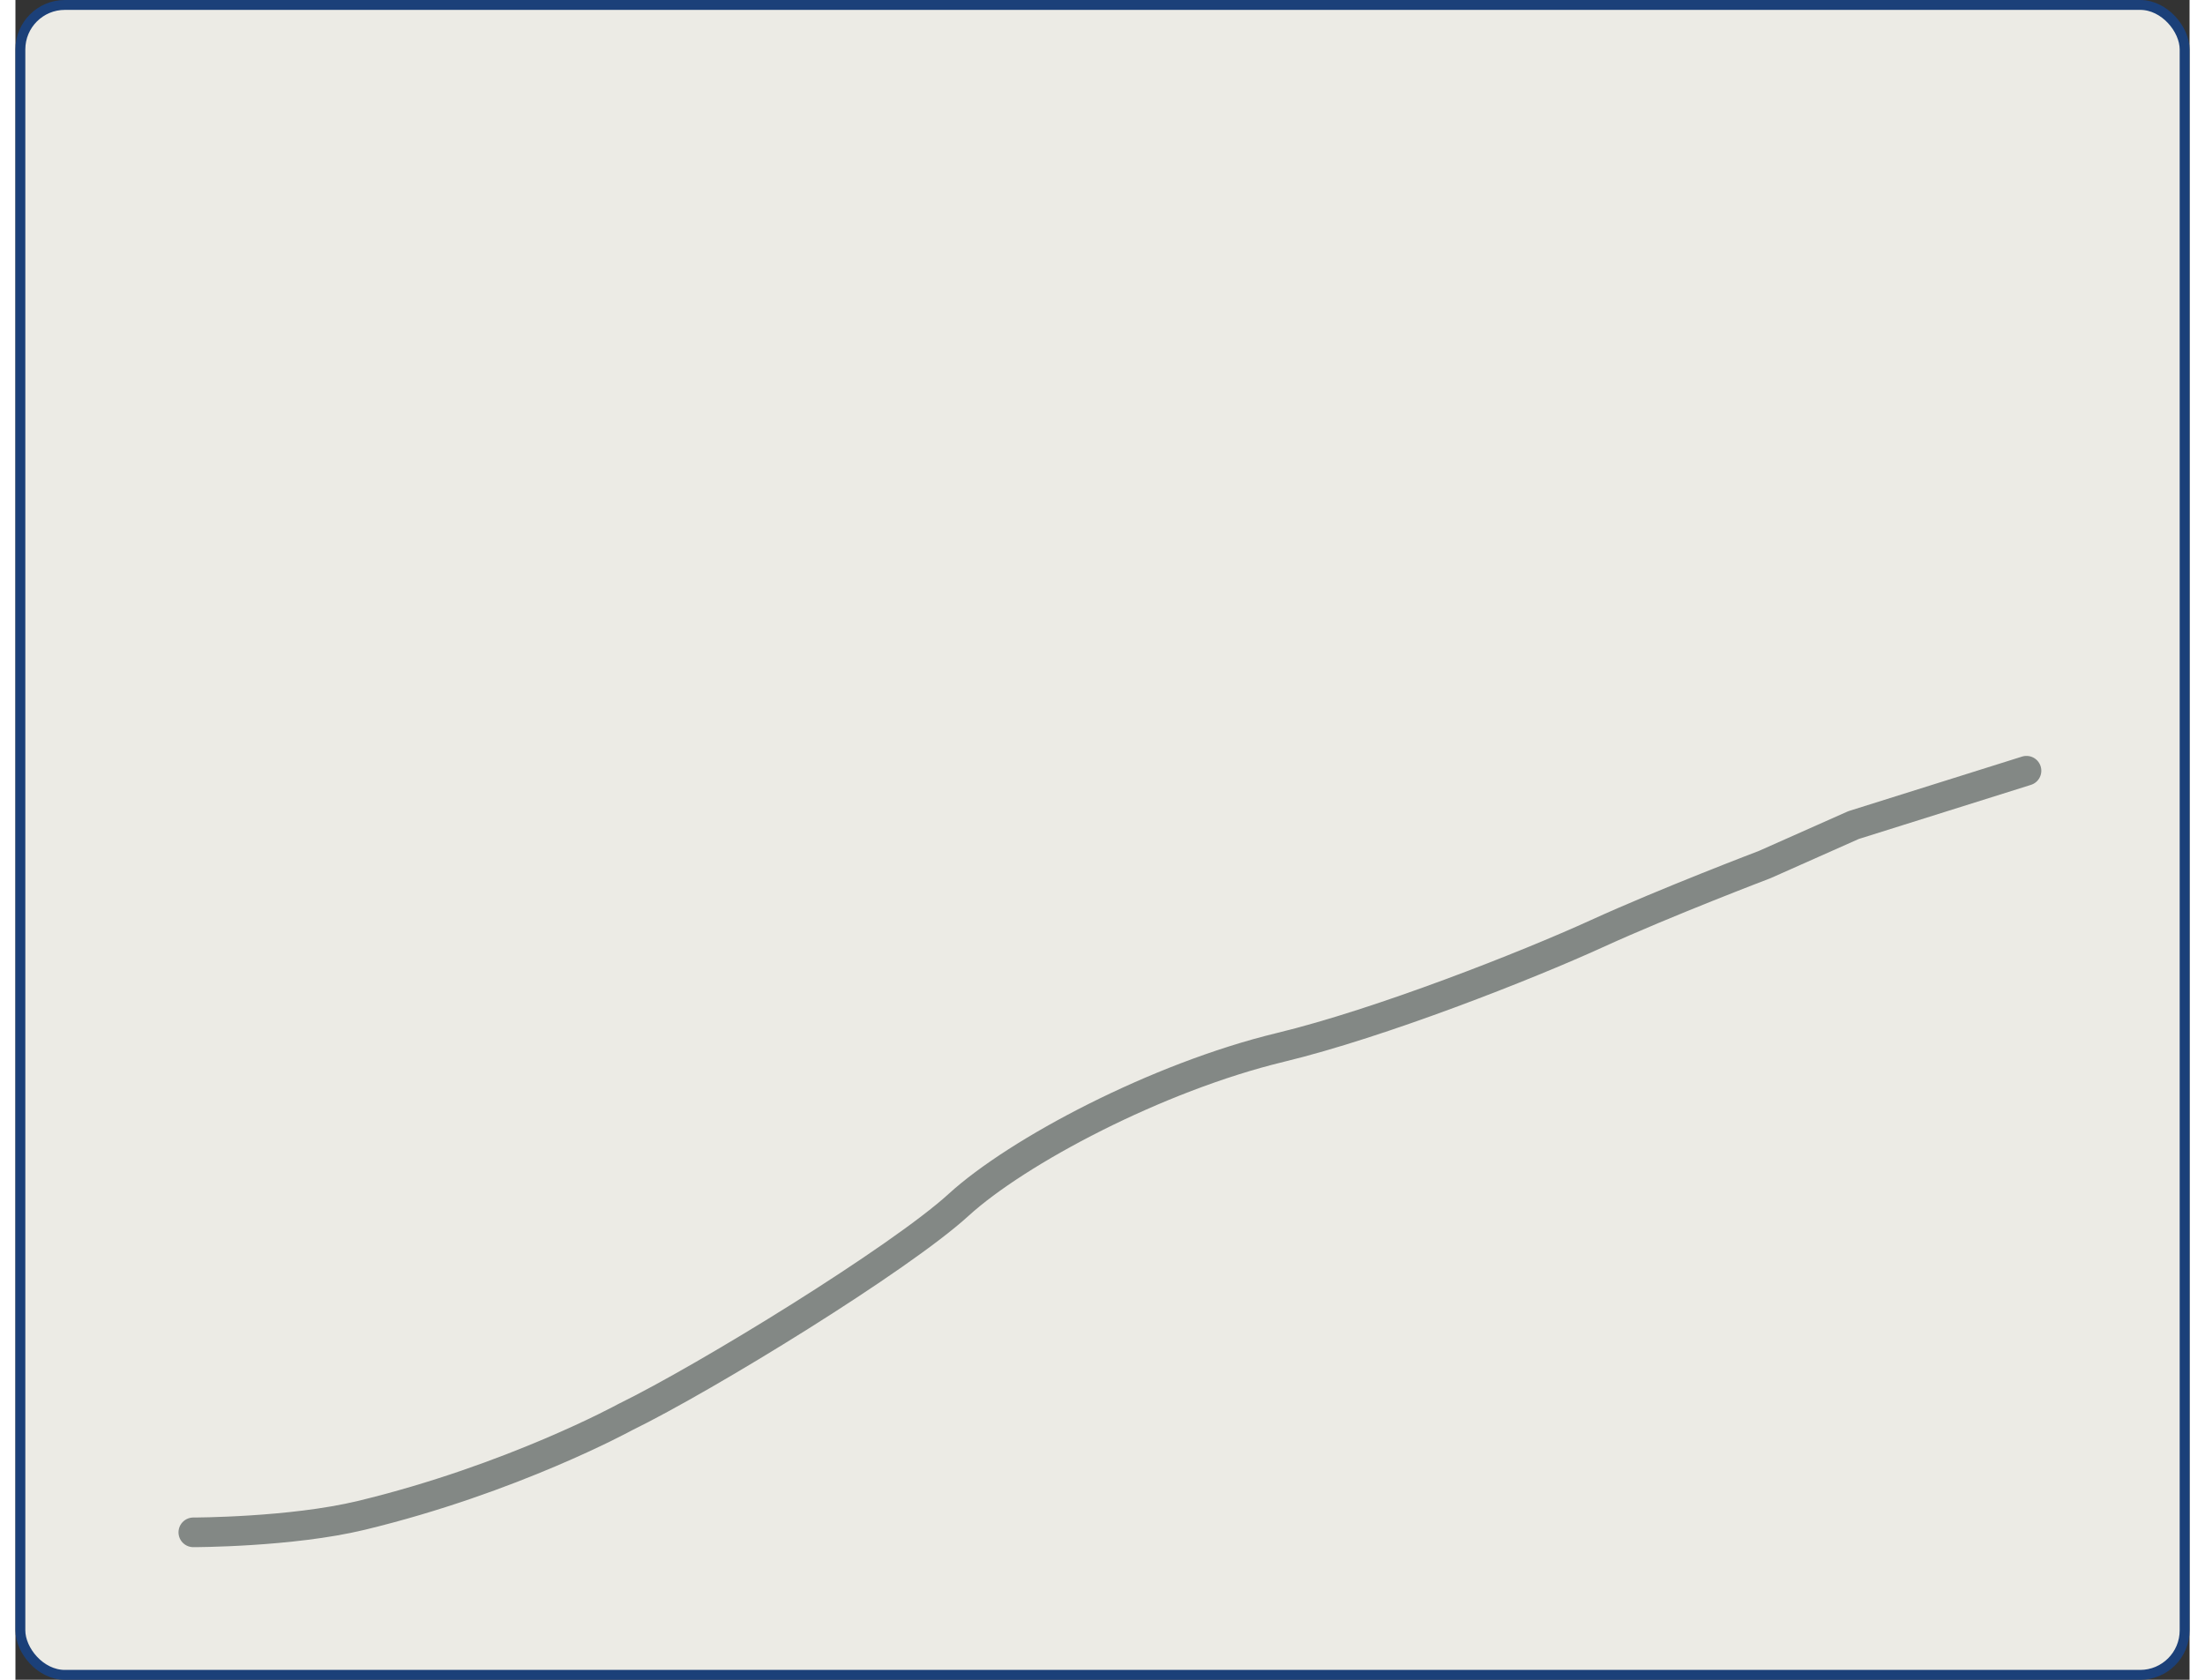
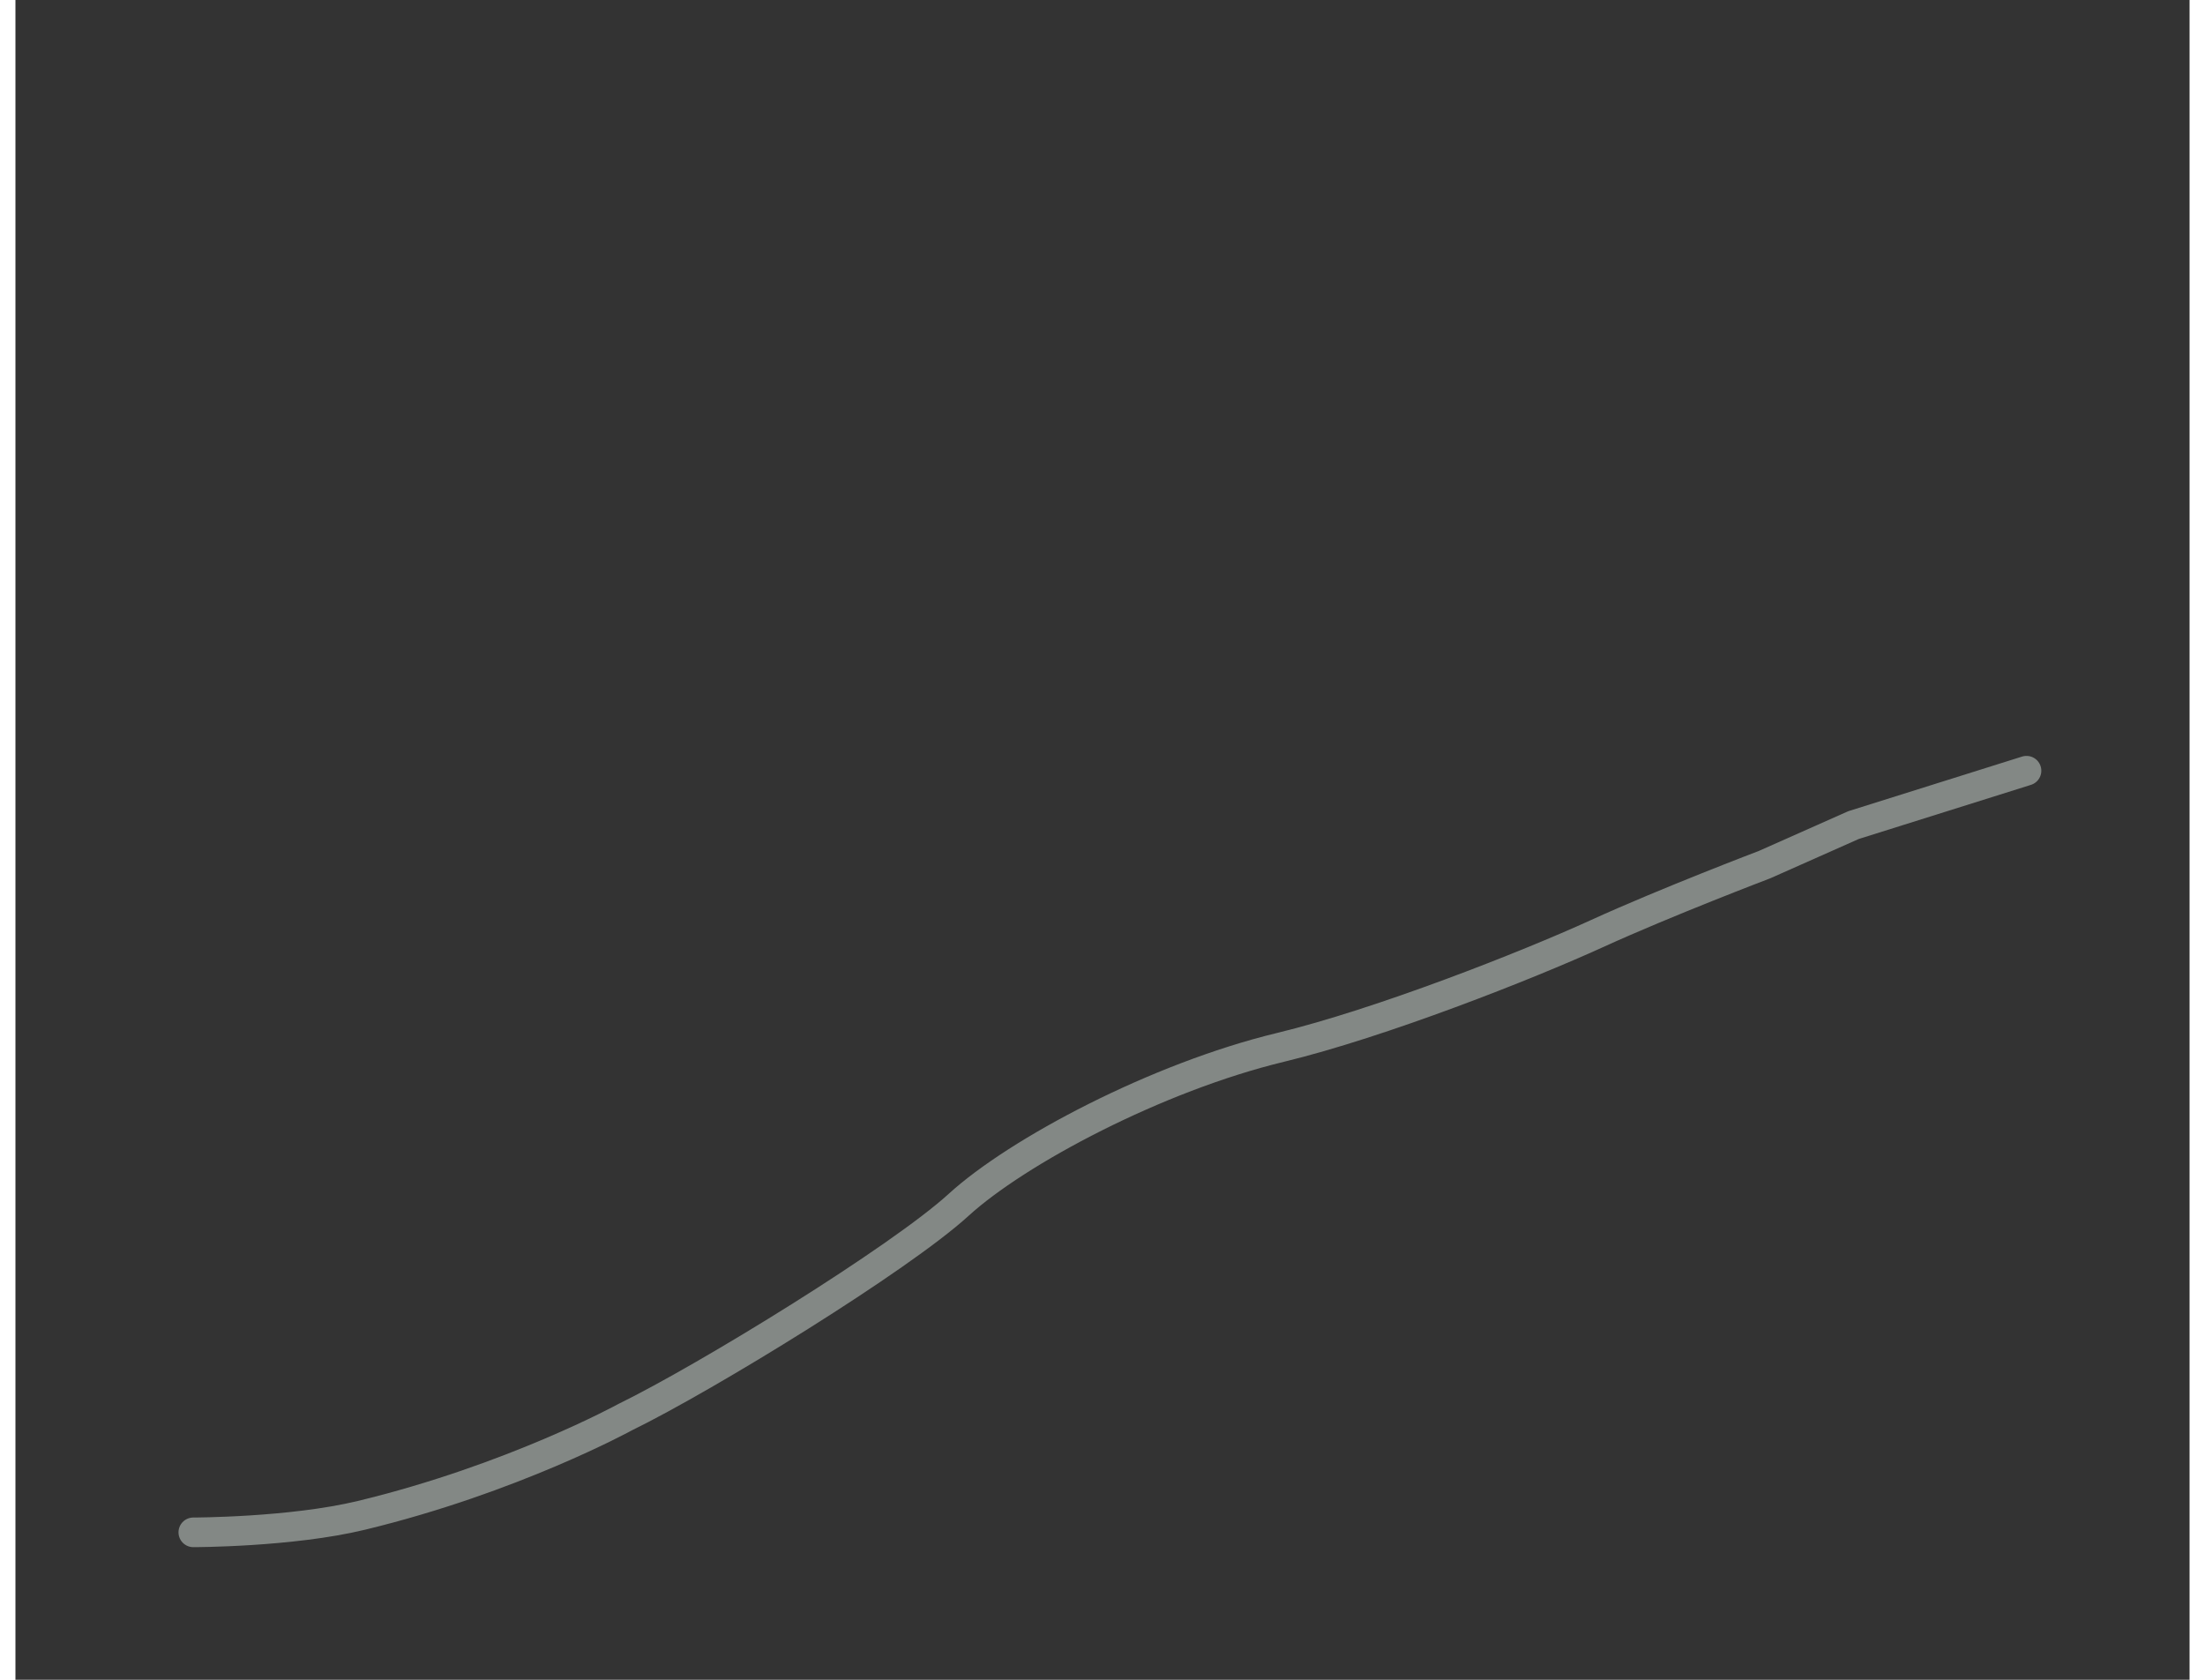
<svg xmlns="http://www.w3.org/2000/svg" width="210" height="160" viewBox="0 0 220 170" fill="none">
  <rect x="0" y="0" width="220" height="170" fill="#333333" stroke="none" />
  <defs>
    <style>
            /* --- Animation for the line --- */
            #green-line {
                stroke-dasharray: 315.6;
                stroke-dashoffset: 315.6;
                /* Run a 4s animation cycle (2s draw + 2s pause) infinitely. */
                animation: draw-and-pause 4s linear infinite;
            }

            /* The keyframes now define both the drawing and the pause. */
            @keyframes draw-and-pause {
                /* 0% to 50% (2s): The line is drawn */
                0% {
                    stroke-dashoffset: 315.6;
                }
                50% {
                    stroke-dashoffset: 0;
                }
                /* 50% to 100% (2s): The line pauses (remains drawn) */
                100% {
                    stroke-dashoffset: 0;
                }
            }

            /* --- Animation for the arrowhead --- */
            #arrowhead {
                opacity: 0;
                /* Run a synchronized 4s animation cycle infinitely. */
                animation: arrow-lifecycle 4s linear infinite;
            }

            /*
              The arrowhead appears when the line finishes drawing,
              stays visible during the pause, and disappears on reset.
            */
            @keyframes arrow-lifecycle {
                /* 0% to 49.9%: Arrow is hidden */
                0%, 49.9% {
                    opacity: 0;
                }
                /* 50% to 100%: Arrow is visible */
                50%, 100% {
                    opacity: 1;
                }
            }
        </style>
  </defs>
-   <rect x="0.5" y="0.5" width="219" height="169" rx="4.5" fill="#ECEBE5" />
-   <rect x="0.5" y="0.5" width="219" height="169" rx="4.5" stroke="#1B4079" />
-   <path id="green-line" d="M18 141.077C18 141.077 27.936 141.077 35.093 139.332C50.476 135.581 61.936 129.231 61.936 129.231C70.284 125.106 89.891 112.913 95.856 107.407C101.822 101.901 112.514 84.479 125.082 81.413C135.283 78.924 144.182 75.518 151.224 72.268C158.266 69.017 164.295 64.82 170.779 60.772C180.873 54.47 184.404 46.865 189.48 40.539C194.555 34.214 202 15 202 15" stroke="#86C1A1" stroke-width="3" stroke-linecap="round" stroke-linejoin="round" />
  <path d="M18 155.077C18 155.077 27.882 155.077 35 153.36C50.3 149.668 61.697 143.42 61.697 143.42C70 139.36 89.5 127.36 95.433 121.941C101.366 116.523 115.5 109.018 128 106C138.145 103.551 152.996 97.699 160 94.5C167.004 91.301 177 87.5 177 87.5L186 83.5L203.5 78" stroke="#838885" stroke-width="3" stroke-linecap="round" stroke-linejoin="round" />
-   <path id="arrowhead" d="M204.401 8.052L206.462 17.582L196.696 14.027L204.401 8.052Z" fill="#86C1A1" />
+   <path id="arrowhead" d="M204.401 8.052L206.462 17.582L196.696 14.027L204.401 8.052" fill="#86C1A1" />
</svg>